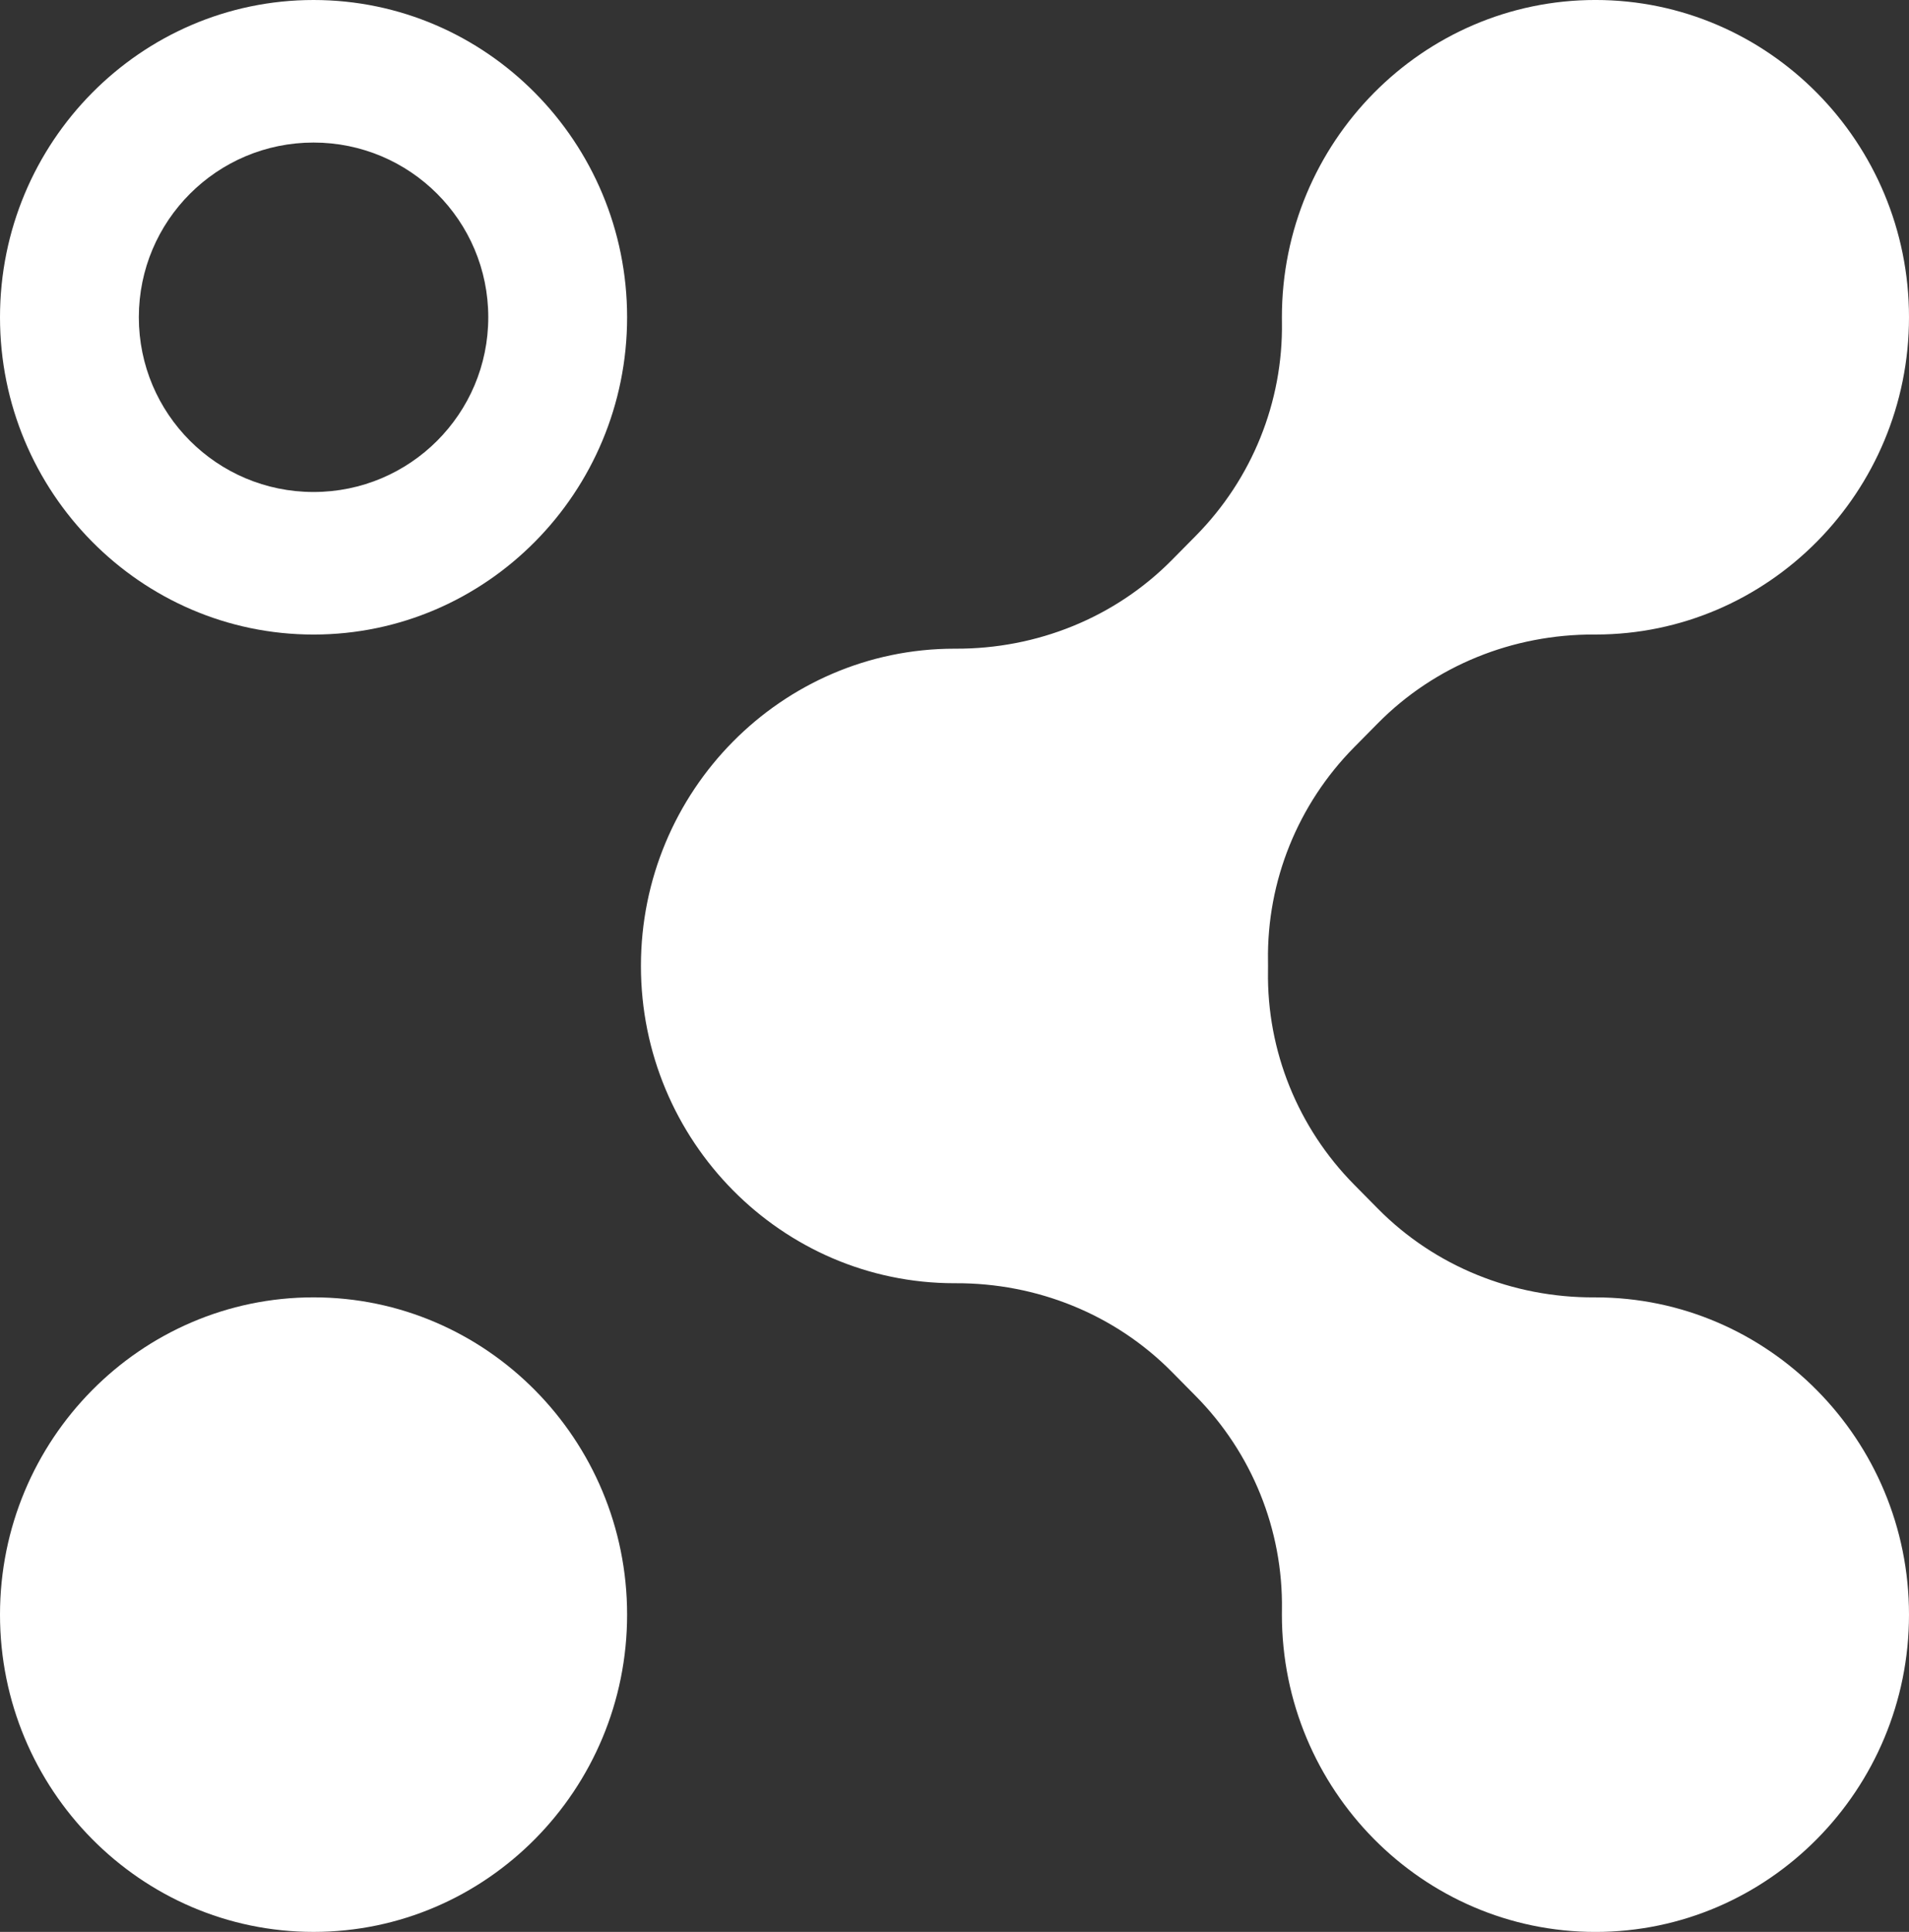
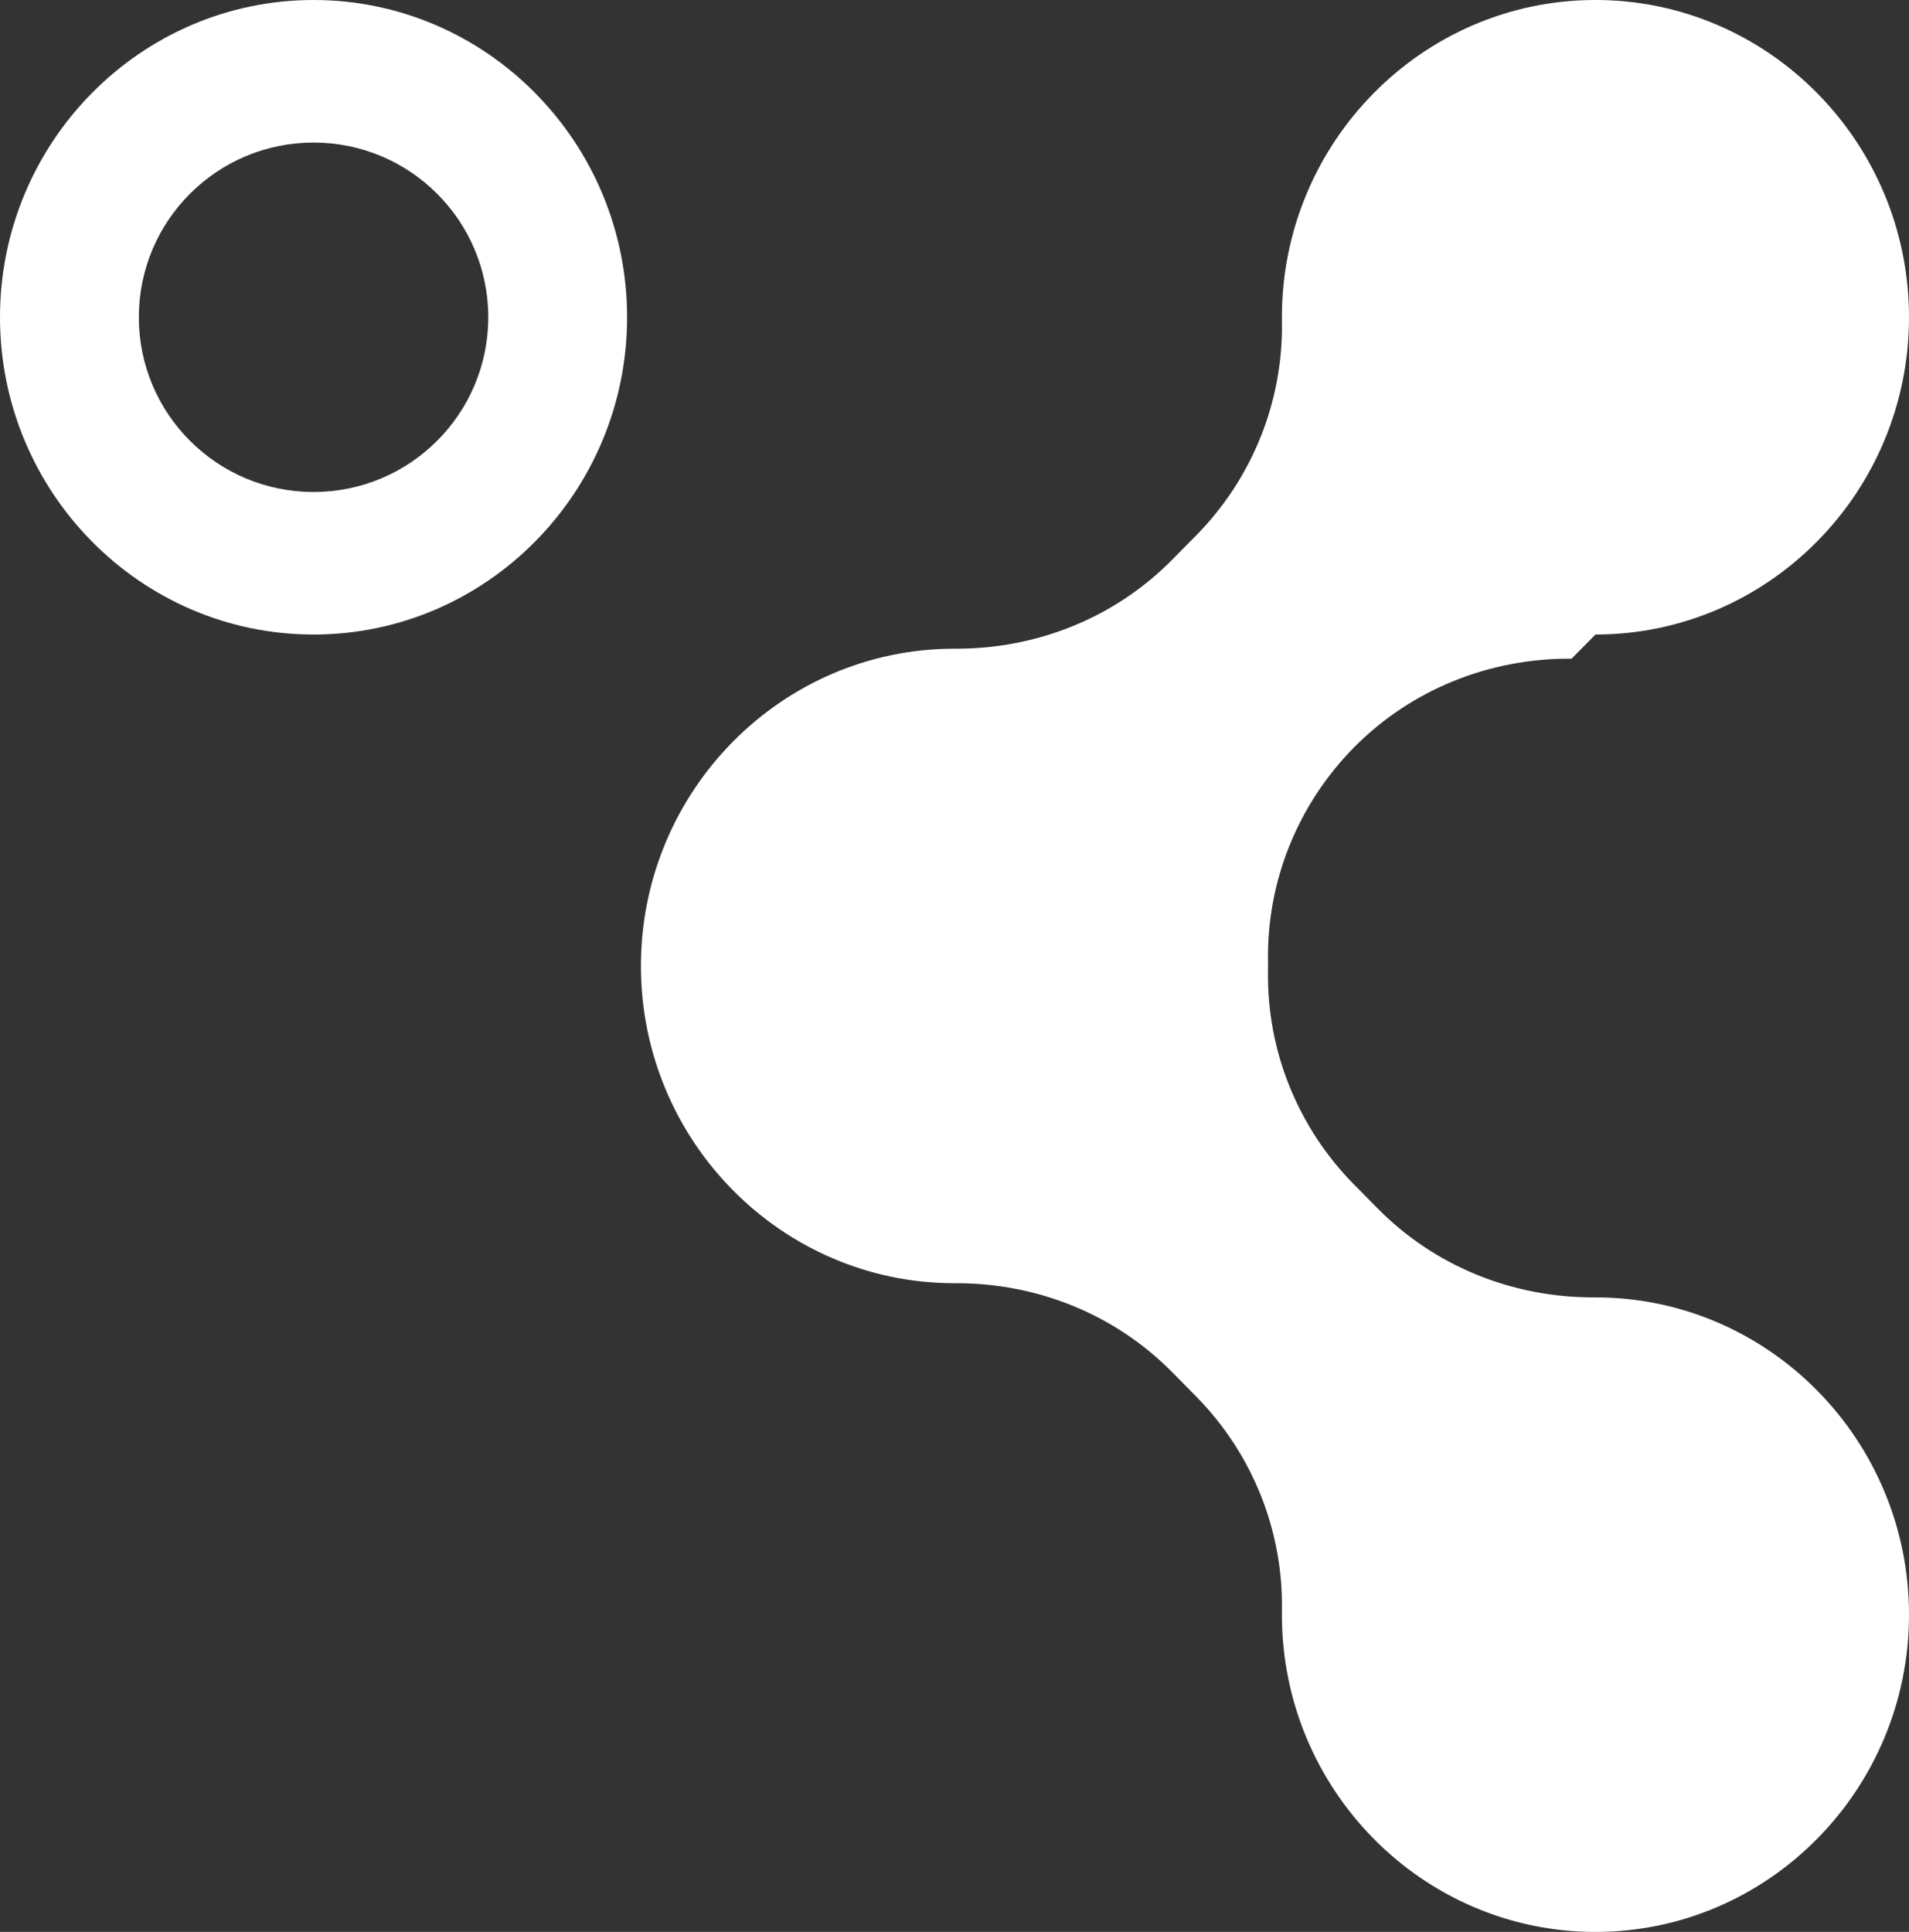
<svg xmlns="http://www.w3.org/2000/svg" id="Layer_1" viewBox="0 0 108.706 110.004">
  <rect x="0" y="0" width="108.706" height="110.004" fill="#333333" stroke="none" />
  <defs>
    <style>.cls-1{fill:#fff;}</style>
  </defs>
-   <path class="cls-1" d="M17.855,73.873c-9.845,0-17.855,8.104-17.855,18.066s8.01,18.066,17.855,18.066,17.855-8.104,17.855-18.066h0c0-9.962-8.01-18.066-17.855-18.066Z" />
  <path class="cls-1" d="M17.855,0C8.01,0,0,8.104,0,18.066s8.01,18.066,17.855,18.066,17.855-8.104,17.855-18.066h0C35.709,8.104,27.7,0,17.855,0ZM17.855,28.015c-5.495,0-9.949-4.454-9.949-9.949s4.454-9.949,9.949-9.949,9.949,4.454,9.949,9.949-4.454,9.949-9.949,9.949Z" />
-   <path class="cls-1" d="M90.851,36.131c9.845,0,17.855-8.104,17.855-18.066h0c0-9.962-8.01-18.066-17.855-18.066s-17.855,8.104-17.855,18.066c0,.093,0,.187.002.28.069,4.548-1.707,8.929-4.904,12.164l-1.366,1.382c-3.247,3.285-7.691,5.063-12.31,5.046-.022,0-.044,0-.066,0-9.845,0-17.855,8.104-17.855,18.066s8.01,18.066,17.855,18.066c.022,0,.044,0,.066,0,4.619-.017,9.063,1.76,12.31,5.046l1.366,1.382c3.197,3.235,4.973,7.616,4.904,12.164-.001.093-.002.186-.002.28,0,9.961,8.01,18.066,17.855,18.066s17.855-8.104,17.855-18.066h0c0-9.962-8.01-18.066-17.855-18.066-.024,0-.049,0-.073,0-4.619.019-9.063-1.76-12.31-5.046l-1.359-1.375c-3.197-3.235-4.975-7.616-4.904-12.164.001-.095.002-.191.002-.287h0c0-.096,0-.192-.002-.287-.071-4.548,1.707-8.929,4.904-12.164l1.359-1.375c3.247-3.285,7.691-5.064,12.31-5.046.024,0,.049,0,.073,0Z" />
+   <path class="cls-1" d="M90.851,36.131c9.845,0,17.855-8.104,17.855-18.066h0c0-9.962-8.01-18.066-17.855-18.066s-17.855,8.104-17.855,18.066c0,.093,0,.187.002.28.069,4.548-1.707,8.929-4.904,12.164l-1.366,1.382c-3.247,3.285-7.691,5.063-12.31,5.046-.022,0-.044,0-.066,0-9.845,0-17.855,8.104-17.855,18.066s8.01,18.066,17.855,18.066c.022,0,.044,0,.066,0,4.619-.017,9.063,1.76,12.31,5.046l1.366,1.382c3.197,3.235,4.973,7.616,4.904,12.164-.001.093-.002.186-.002.28,0,9.961,8.01,18.066,17.855,18.066s17.855-8.104,17.855-18.066h0c0-9.962-8.01-18.066-17.855-18.066-.024,0-.049,0-.073,0-4.619.019-9.063-1.76-12.31-5.046l-1.359-1.375c-3.197-3.235-4.975-7.616-4.904-12.164.001-.095.002-.191.002-.287h0c0-.096,0-.192-.002-.287-.071-4.548,1.707-8.929,4.904-12.164c3.247-3.285,7.691-5.064,12.31-5.046.024,0,.049,0,.073,0Z" />
</svg>